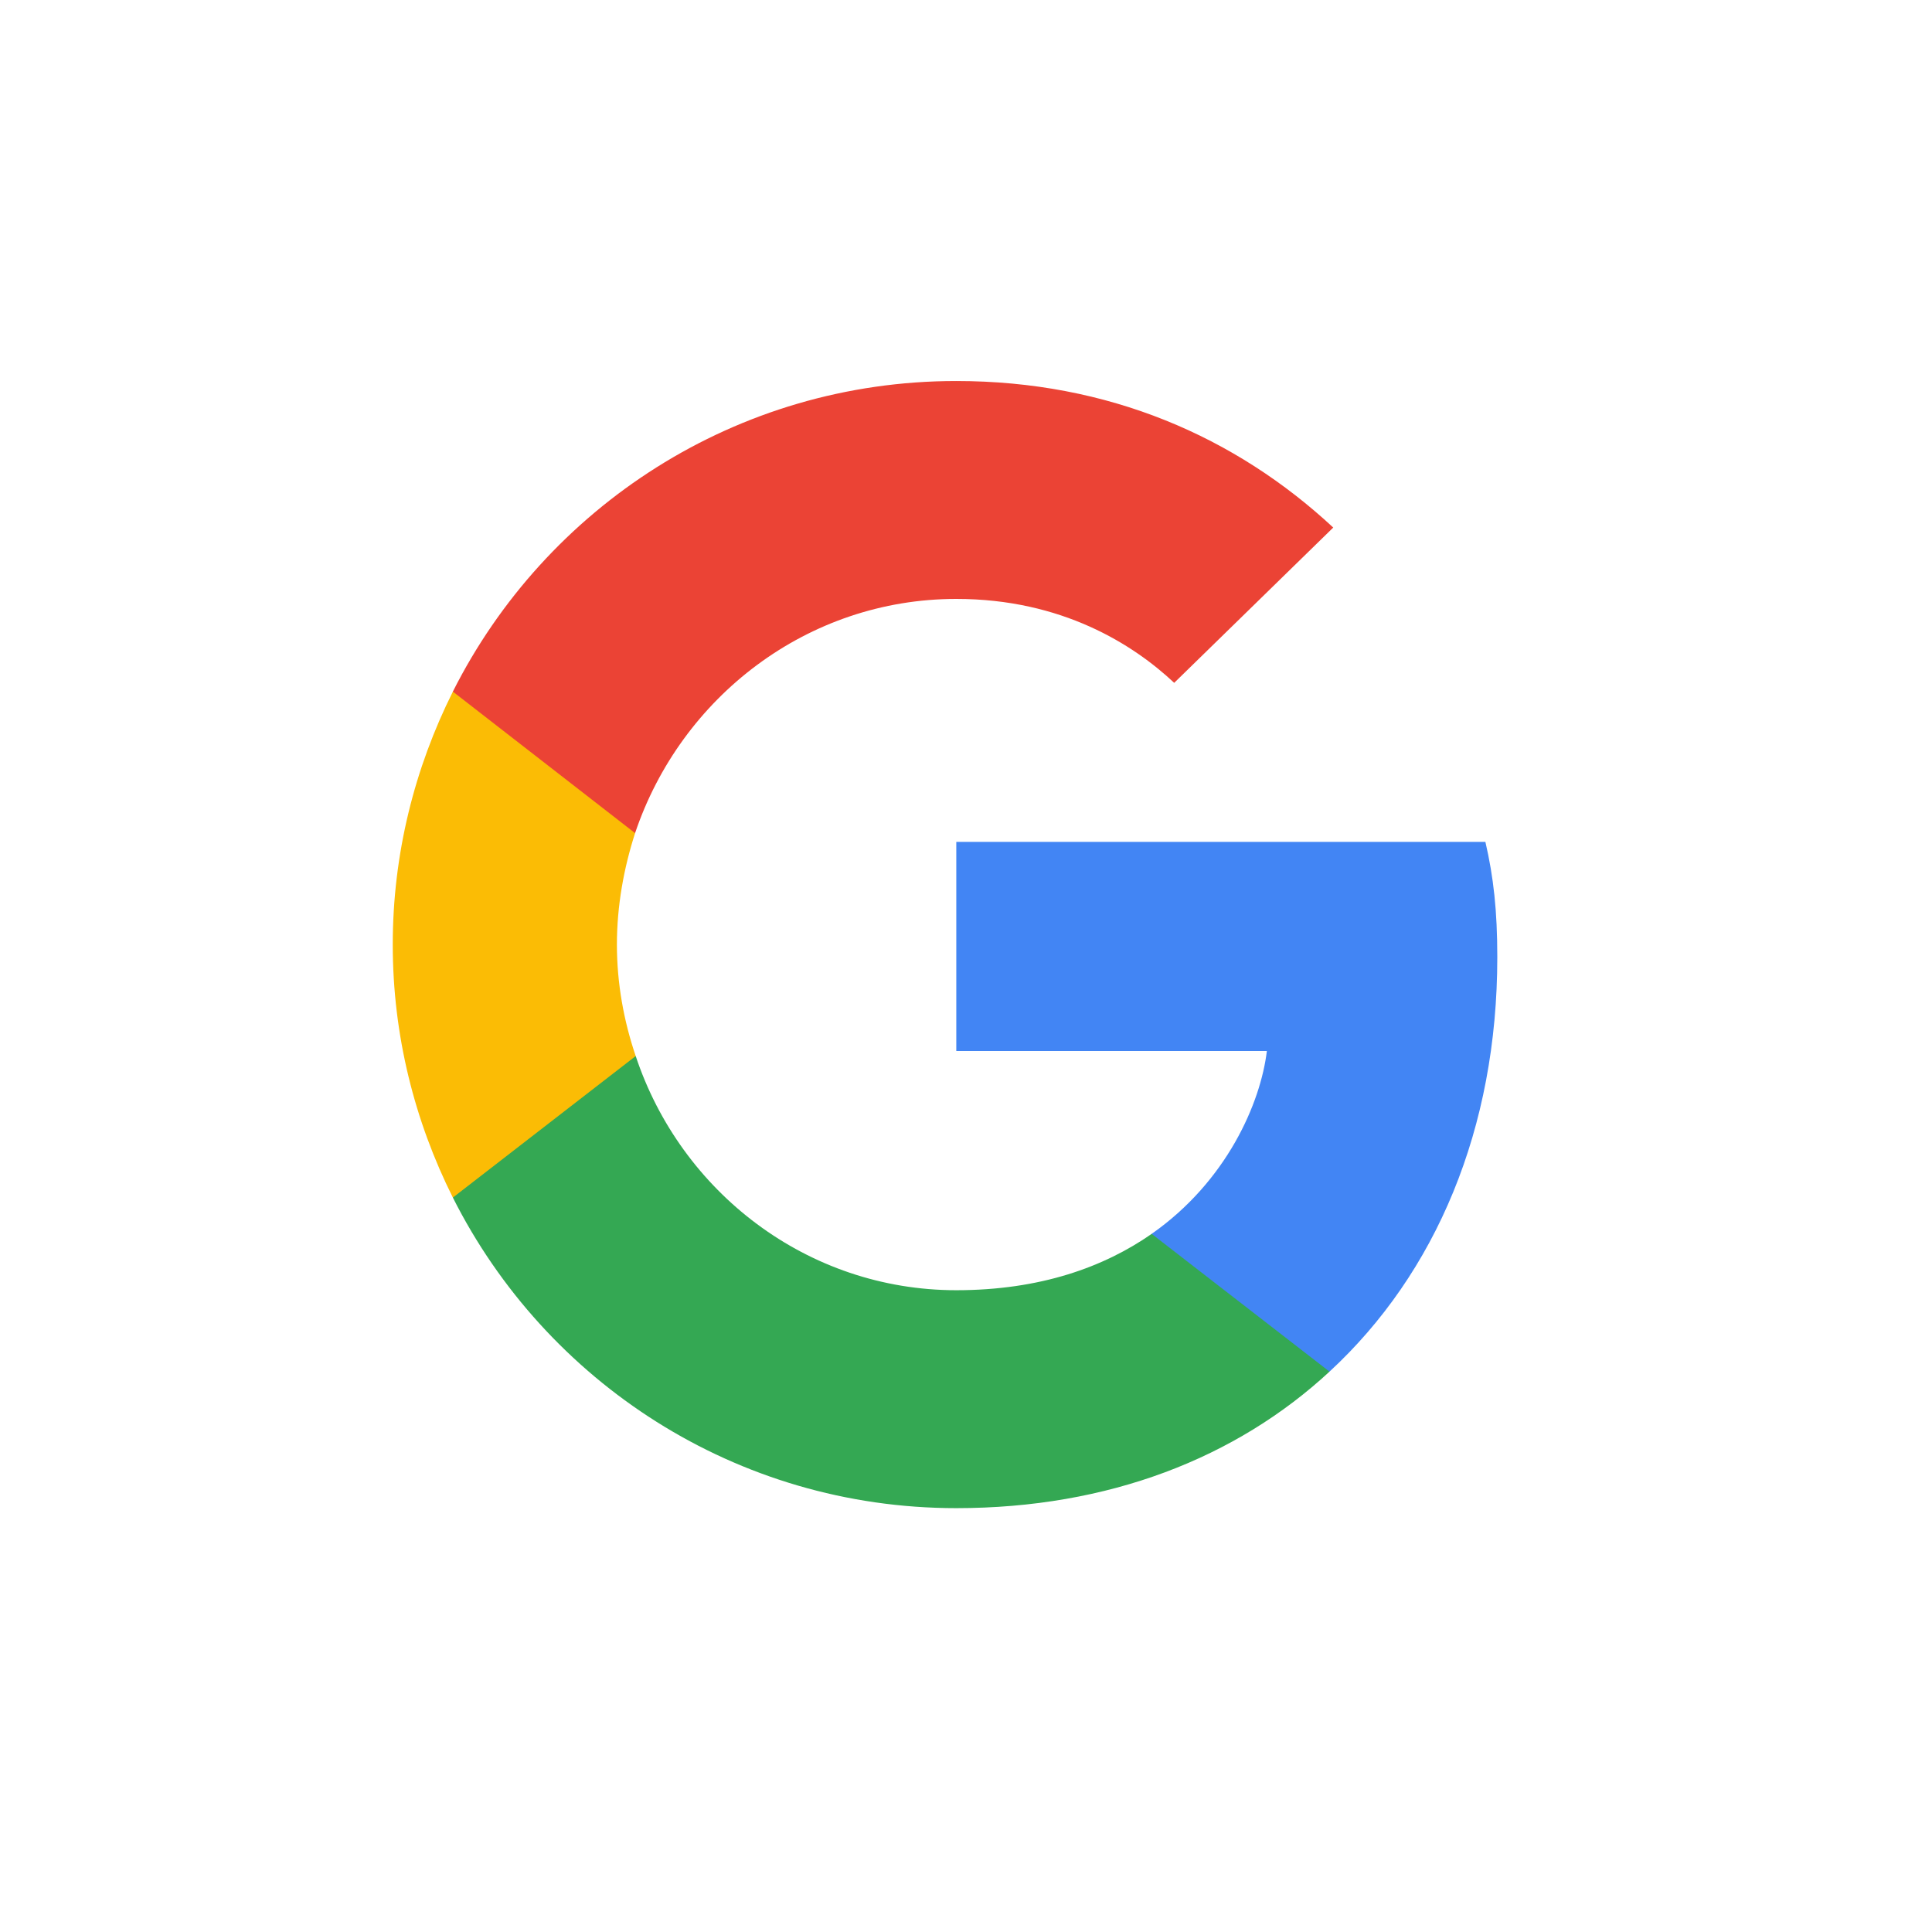
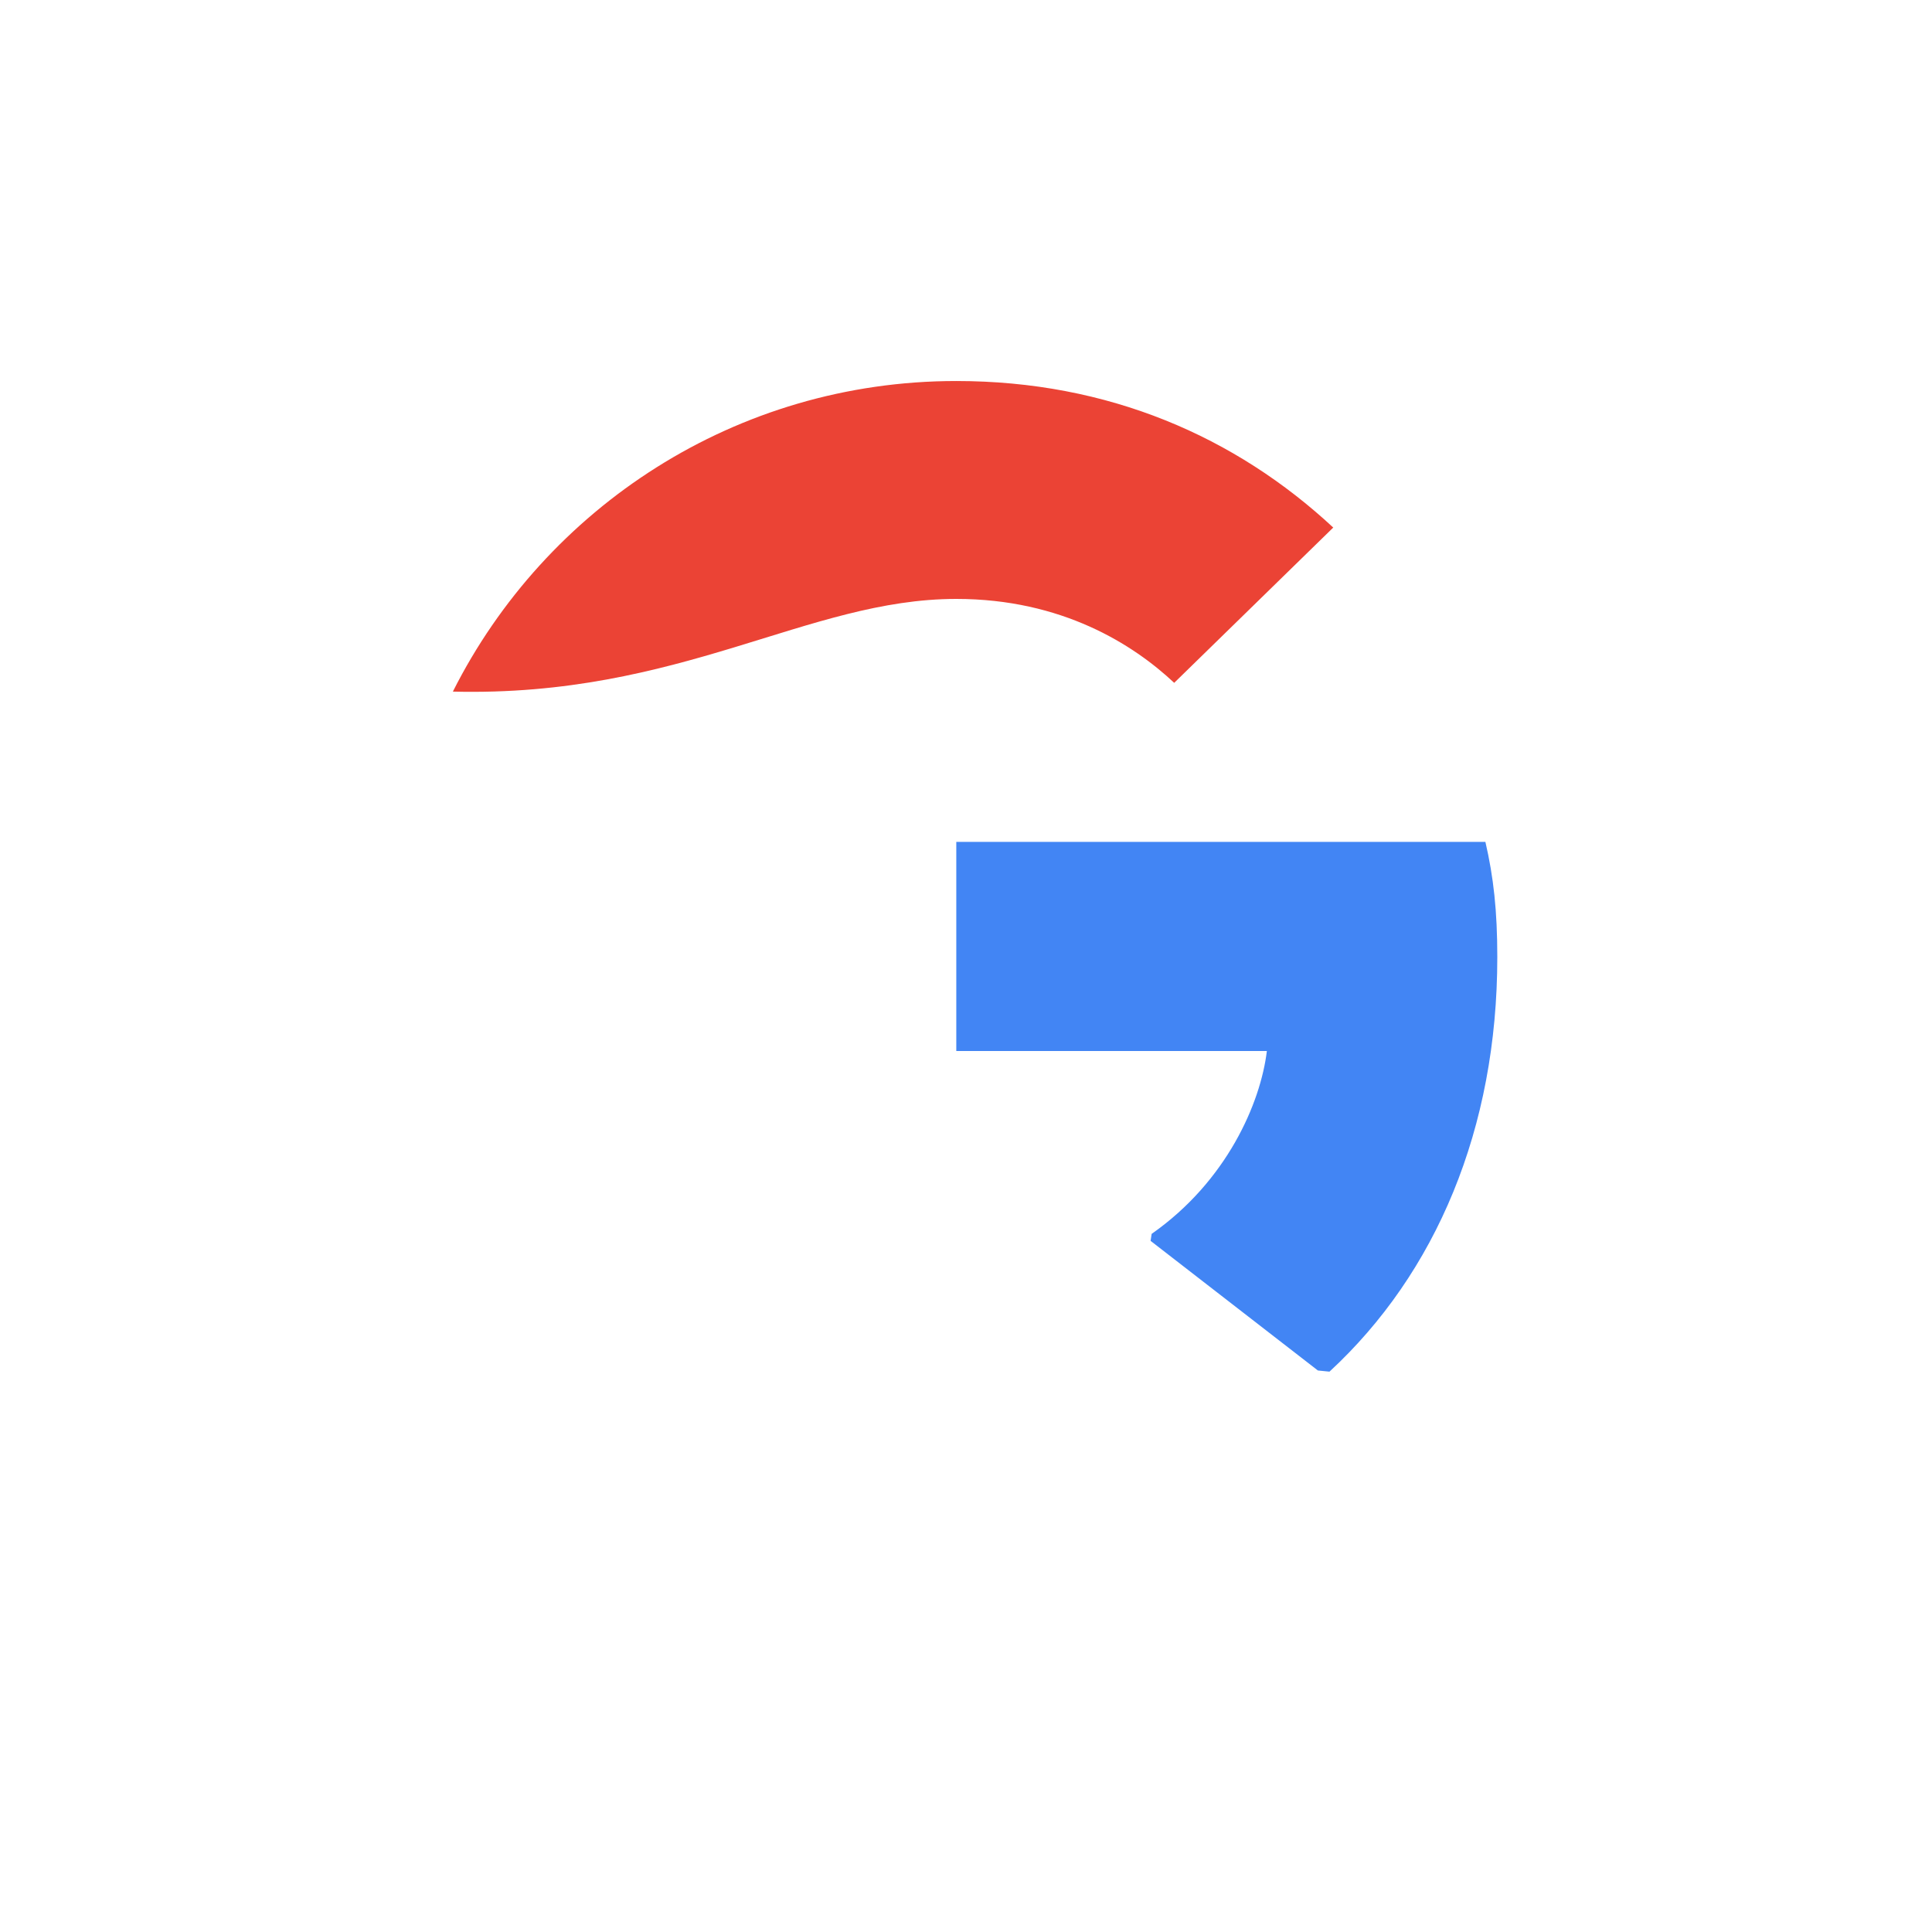
<svg xmlns="http://www.w3.org/2000/svg" width="80" height="80" viewBox="0 0 80 80" fill="none">
  <rect width="80" height="80" fill="white" />
  <path d="M47.4 22.008V22H49.463L50.216 22.152C50.719 22.25 51.175 22.38 51.585 22.539C51.995 22.699 52.392 22.886 52.776 23.099C53.159 23.312 53.507 23.529 53.819 23.75C54.128 23.968 54.406 24.2 54.652 24.445C54.895 24.693 55.275 24.757 55.791 24.637C56.307 24.517 56.862 24.351 57.457 24.138C58.052 23.924 58.641 23.685 59.223 23.418C59.805 23.152 60.159 22.983 60.286 22.911C60.41 22.836 60.477 22.797 60.484 22.791L60.492 22.779L60.532 22.759L60.572 22.739L60.611 22.719L60.651 22.699L60.659 22.687L60.671 22.679L60.683 22.671L60.691 22.659L60.73 22.647L60.77 22.639L60.762 22.699L60.75 22.759L60.73 22.819L60.711 22.879L60.691 22.919L60.671 22.959L60.651 23.019C60.638 23.059 60.625 23.112 60.611 23.179C60.598 23.245 60.472 23.512 60.234 23.978C59.996 24.444 59.699 24.917 59.342 25.396C58.985 25.876 58.665 26.238 58.382 26.483C58.096 26.731 57.907 26.904 57.814 27.002C57.722 27.104 57.609 27.197 57.477 27.282L57.279 27.414L57.239 27.434L57.199 27.454L57.191 27.466L57.179 27.474L57.167 27.482L57.16 27.494L57.12 27.514L57.08 27.534L57.072 27.546L57.06 27.554L57.048 27.562L57.041 27.574L57.033 27.586L57.021 27.594L57.009 27.602L57.001 27.614H57.199L58.31 27.374C59.051 27.214 59.758 27.021 60.433 26.795L61.504 26.435L61.623 26.395L61.683 26.375L61.722 26.355L61.762 26.335L61.802 26.315L61.841 26.295L61.921 26.283L62 26.275V26.355L61.98 26.363L61.96 26.375L61.952 26.387L61.941 26.395L61.929 26.403L61.921 26.415L61.913 26.427L61.901 26.435L61.889 26.443L61.881 26.455L61.873 26.467L61.861 26.475L61.841 26.515L61.822 26.555L61.81 26.563C61.804 26.571 61.636 26.797 61.306 27.242C60.975 27.69 60.797 27.916 60.77 27.921C60.744 27.929 60.707 27.969 60.659 28.041C60.614 28.116 60.334 28.413 59.818 28.932C59.302 29.452 58.797 29.914 58.302 30.319C57.805 30.726 57.554 31.227 57.548 31.821C57.541 32.412 57.51 33.081 57.457 33.827C57.404 34.573 57.305 35.379 57.16 36.244C57.014 37.11 56.789 38.089 56.485 39.181C56.181 40.273 55.811 41.339 55.374 42.377C54.938 43.416 54.481 44.349 54.005 45.174C53.529 46 53.093 46.699 52.696 47.272C52.299 47.845 51.896 48.384 51.486 48.89C51.076 49.396 50.558 49.966 49.931 50.6C49.301 51.231 48.957 51.578 48.899 51.639C48.838 51.698 48.579 51.916 48.122 52.294C47.667 52.675 47.177 53.056 46.654 53.437C46.133 53.815 45.654 54.131 45.217 54.384C44.781 54.637 44.255 54.926 43.638 55.251C43.025 55.579 42.361 55.882 41.647 56.162C40.932 56.442 40.178 56.701 39.385 56.941C38.592 57.181 37.825 57.367 37.084 57.501C36.343 57.634 35.504 57.747 34.565 57.84L33.156 57.98V58H30.577V57.98L30.24 57.96C30.015 57.947 29.83 57.933 29.684 57.92C29.539 57.907 28.99 57.834 28.038 57.7C27.086 57.567 26.338 57.434 25.796 57.301C25.254 57.168 24.447 56.914 23.376 56.542C22.305 56.169 21.388 55.792 20.627 55.411C19.867 55.033 19.391 54.793 19.198 54.692C19.008 54.593 18.794 54.471 18.555 54.324L18.198 54.104L18.191 54.092L18.178 54.084L18.167 54.076L18.159 54.064L18.119 54.044L18.079 54.024L18.072 54.012L18.059 54.004L18.048 53.996L18.04 53.984L18.032 53.972L18.02 53.965H18V53.885L18.04 53.893L18.079 53.905L18.258 53.925C18.377 53.938 18.701 53.958 19.23 53.984C19.759 54.011 20.321 54.011 20.916 53.984C21.511 53.958 22.12 53.898 22.741 53.805C23.363 53.711 24.097 53.552 24.943 53.325C25.79 53.099 26.567 52.83 27.276 52.518C27.982 52.204 28.485 51.969 28.784 51.815C29.08 51.663 29.532 51.381 30.141 50.968L31.053 50.349L31.061 50.337L31.073 50.328L31.085 50.321L31.093 50.309L31.101 50.297L31.113 50.289L31.125 50.281L31.133 50.269L31.172 50.257L31.212 50.249L31.22 50.209L31.232 50.169L31.244 50.161L31.252 50.149L30.934 50.129C30.723 50.115 30.518 50.102 30.319 50.089C30.121 50.075 29.81 50.016 29.387 49.909C28.964 49.802 28.507 49.643 28.018 49.429C27.529 49.216 27.053 48.963 26.59 48.67C26.127 48.377 25.792 48.134 25.586 47.939C25.382 47.747 25.118 47.476 24.792 47.124C24.47 46.77 24.189 46.406 23.951 46.033C23.713 45.66 23.486 45.23 23.269 44.743L22.94 44.016L22.92 43.956L22.9 43.896L22.888 43.856L22.88 43.816L22.94 43.824L22.999 43.836L23.436 43.896C23.727 43.936 24.183 43.949 24.804 43.936C25.426 43.922 25.856 43.896 26.094 43.856C26.332 43.816 26.477 43.789 26.53 43.776L26.61 43.756L26.709 43.736L26.808 43.716L26.816 43.704L26.828 43.696L26.84 43.688L26.848 43.676L26.768 43.656L26.689 43.636L26.61 43.616L26.53 43.596L26.451 43.576C26.398 43.563 26.305 43.536 26.173 43.496C26.041 43.456 25.684 43.31 25.102 43.057C24.52 42.804 24.057 42.557 23.713 42.317C23.369 42.077 23.04 41.814 22.729 41.53C22.42 41.243 22.08 40.872 21.71 40.419C21.339 39.967 21.009 39.441 20.718 38.841C20.427 38.242 20.209 37.669 20.063 37.123C19.918 36.58 19.823 36.025 19.777 35.465L19.706 34.626L19.746 34.634L19.785 34.646L19.825 34.666L19.865 34.686L19.904 34.706L19.944 34.726L20.559 35.005C20.969 35.192 21.478 35.352 22.087 35.485C22.695 35.618 23.059 35.691 23.178 35.705L23.356 35.725H23.713L23.705 35.713L23.693 35.705L23.681 35.697L23.674 35.685L23.666 35.673L23.654 35.665L23.642 35.657L23.634 35.645L23.594 35.625L23.555 35.605L23.547 35.593L23.535 35.585L23.523 35.577L23.515 35.565L23.475 35.545L23.436 35.525L23.428 35.513C23.42 35.508 23.306 35.422 23.086 35.257C22.869 35.09 22.642 34.872 22.404 34.606C22.166 34.34 21.928 34.06 21.69 33.767C21.451 33.473 21.239 33.159 21.055 32.828C20.87 32.495 20.674 32.071 20.468 31.557C20.264 31.046 20.109 30.53 20.004 30.011C19.898 29.492 19.838 28.979 19.825 28.473C19.812 27.967 19.825 27.534 19.865 27.174C19.904 26.815 19.984 26.408 20.103 25.956C20.222 25.503 20.394 25.023 20.619 24.517L20.956 23.758L20.976 23.698L20.995 23.638L21.007 23.63L21.015 23.618L21.023 23.606L21.035 23.598L21.047 23.606L21.055 23.618L21.063 23.63L21.075 23.638L21.087 23.646L21.095 23.658L21.103 23.67L21.114 23.678L21.134 23.718L21.154 23.758L21.166 23.766L21.174 23.778L21.71 24.377C22.067 24.777 22.49 25.223 22.979 25.716C23.469 26.209 23.74 26.464 23.793 26.483C23.846 26.504 23.912 26.566 23.991 26.667C24.07 26.765 24.335 27.001 24.785 27.374C25.234 27.747 25.823 28.18 26.55 28.673C27.277 29.165 28.084 29.651 28.97 30.131C29.856 30.61 30.809 31.043 31.827 31.43C32.845 31.816 33.559 32.069 33.969 32.189C34.379 32.309 35.08 32.462 36.072 32.648C37.064 32.835 37.811 32.955 38.314 33.008C38.816 33.061 39.16 33.092 39.345 33.1L39.623 33.108L39.615 33.048L39.603 32.988L39.524 32.488C39.471 32.155 39.444 31.689 39.444 31.09C39.444 30.491 39.491 29.938 39.583 29.432C39.676 28.926 39.815 28.413 40 27.893C40.185 27.374 40.366 26.957 40.544 26.643C40.723 26.331 40.959 25.976 41.25 25.576C41.541 25.177 41.918 24.764 42.38 24.337C42.843 23.911 43.372 23.532 43.968 23.199C44.563 22.866 45.111 22.613 45.614 22.439C46.117 22.266 46.54 22.153 46.884 22.1C47.227 22.047 47.4 22.016 47.4 22.008V22.008Z" fill="white" />
  <path d="M62 39.632C62 37.713 61.844 36.313 61.507 34.861H39.598V43.521H52.458C52.199 45.673 50.799 48.914 47.687 51.092L47.644 51.382L54.571 56.749L55.051 56.797C59.459 52.726 62 46.736 62 39.632" fill="#4285F4" />
-   <path d="M39.598 62.449C45.899 62.449 51.188 60.374 55.052 56.796L47.688 51.092C45.717 52.466 43.073 53.425 39.598 53.425C33.427 53.425 28.19 49.355 26.323 43.728L26.049 43.752L18.846 49.326L18.752 49.588C22.589 57.211 30.471 62.449 39.598 62.449Z" fill="#34A853" />
-   <path d="M26.323 43.729C25.83 42.277 25.545 40.721 25.545 39.114C25.545 37.506 25.83 35.951 26.297 34.499L26.284 34.19L18.99 28.525L18.752 28.639C17.17 31.802 16.263 35.354 16.263 39.114C16.263 42.874 17.17 46.426 18.752 49.589L26.323 43.729" fill="#FBBC05" />
-   <path d="M39.598 24.8C43.98 24.8 46.936 26.693 48.621 28.275L55.207 21.845C51.162 18.085 45.899 15.777 39.598 15.777C30.471 15.777 22.589 21.015 18.752 28.638L26.297 34.498C28.19 28.871 33.427 24.8 39.598 24.8" fill="#EB4335" />
+   <path d="M39.598 24.8C43.98 24.8 46.936 26.693 48.621 28.275L55.207 21.845C51.162 18.085 45.899 15.777 39.598 15.777C30.471 15.777 22.589 21.015 18.752 28.638C28.19 28.871 33.427 24.8 39.598 24.8" fill="#EB4335" />
</svg>